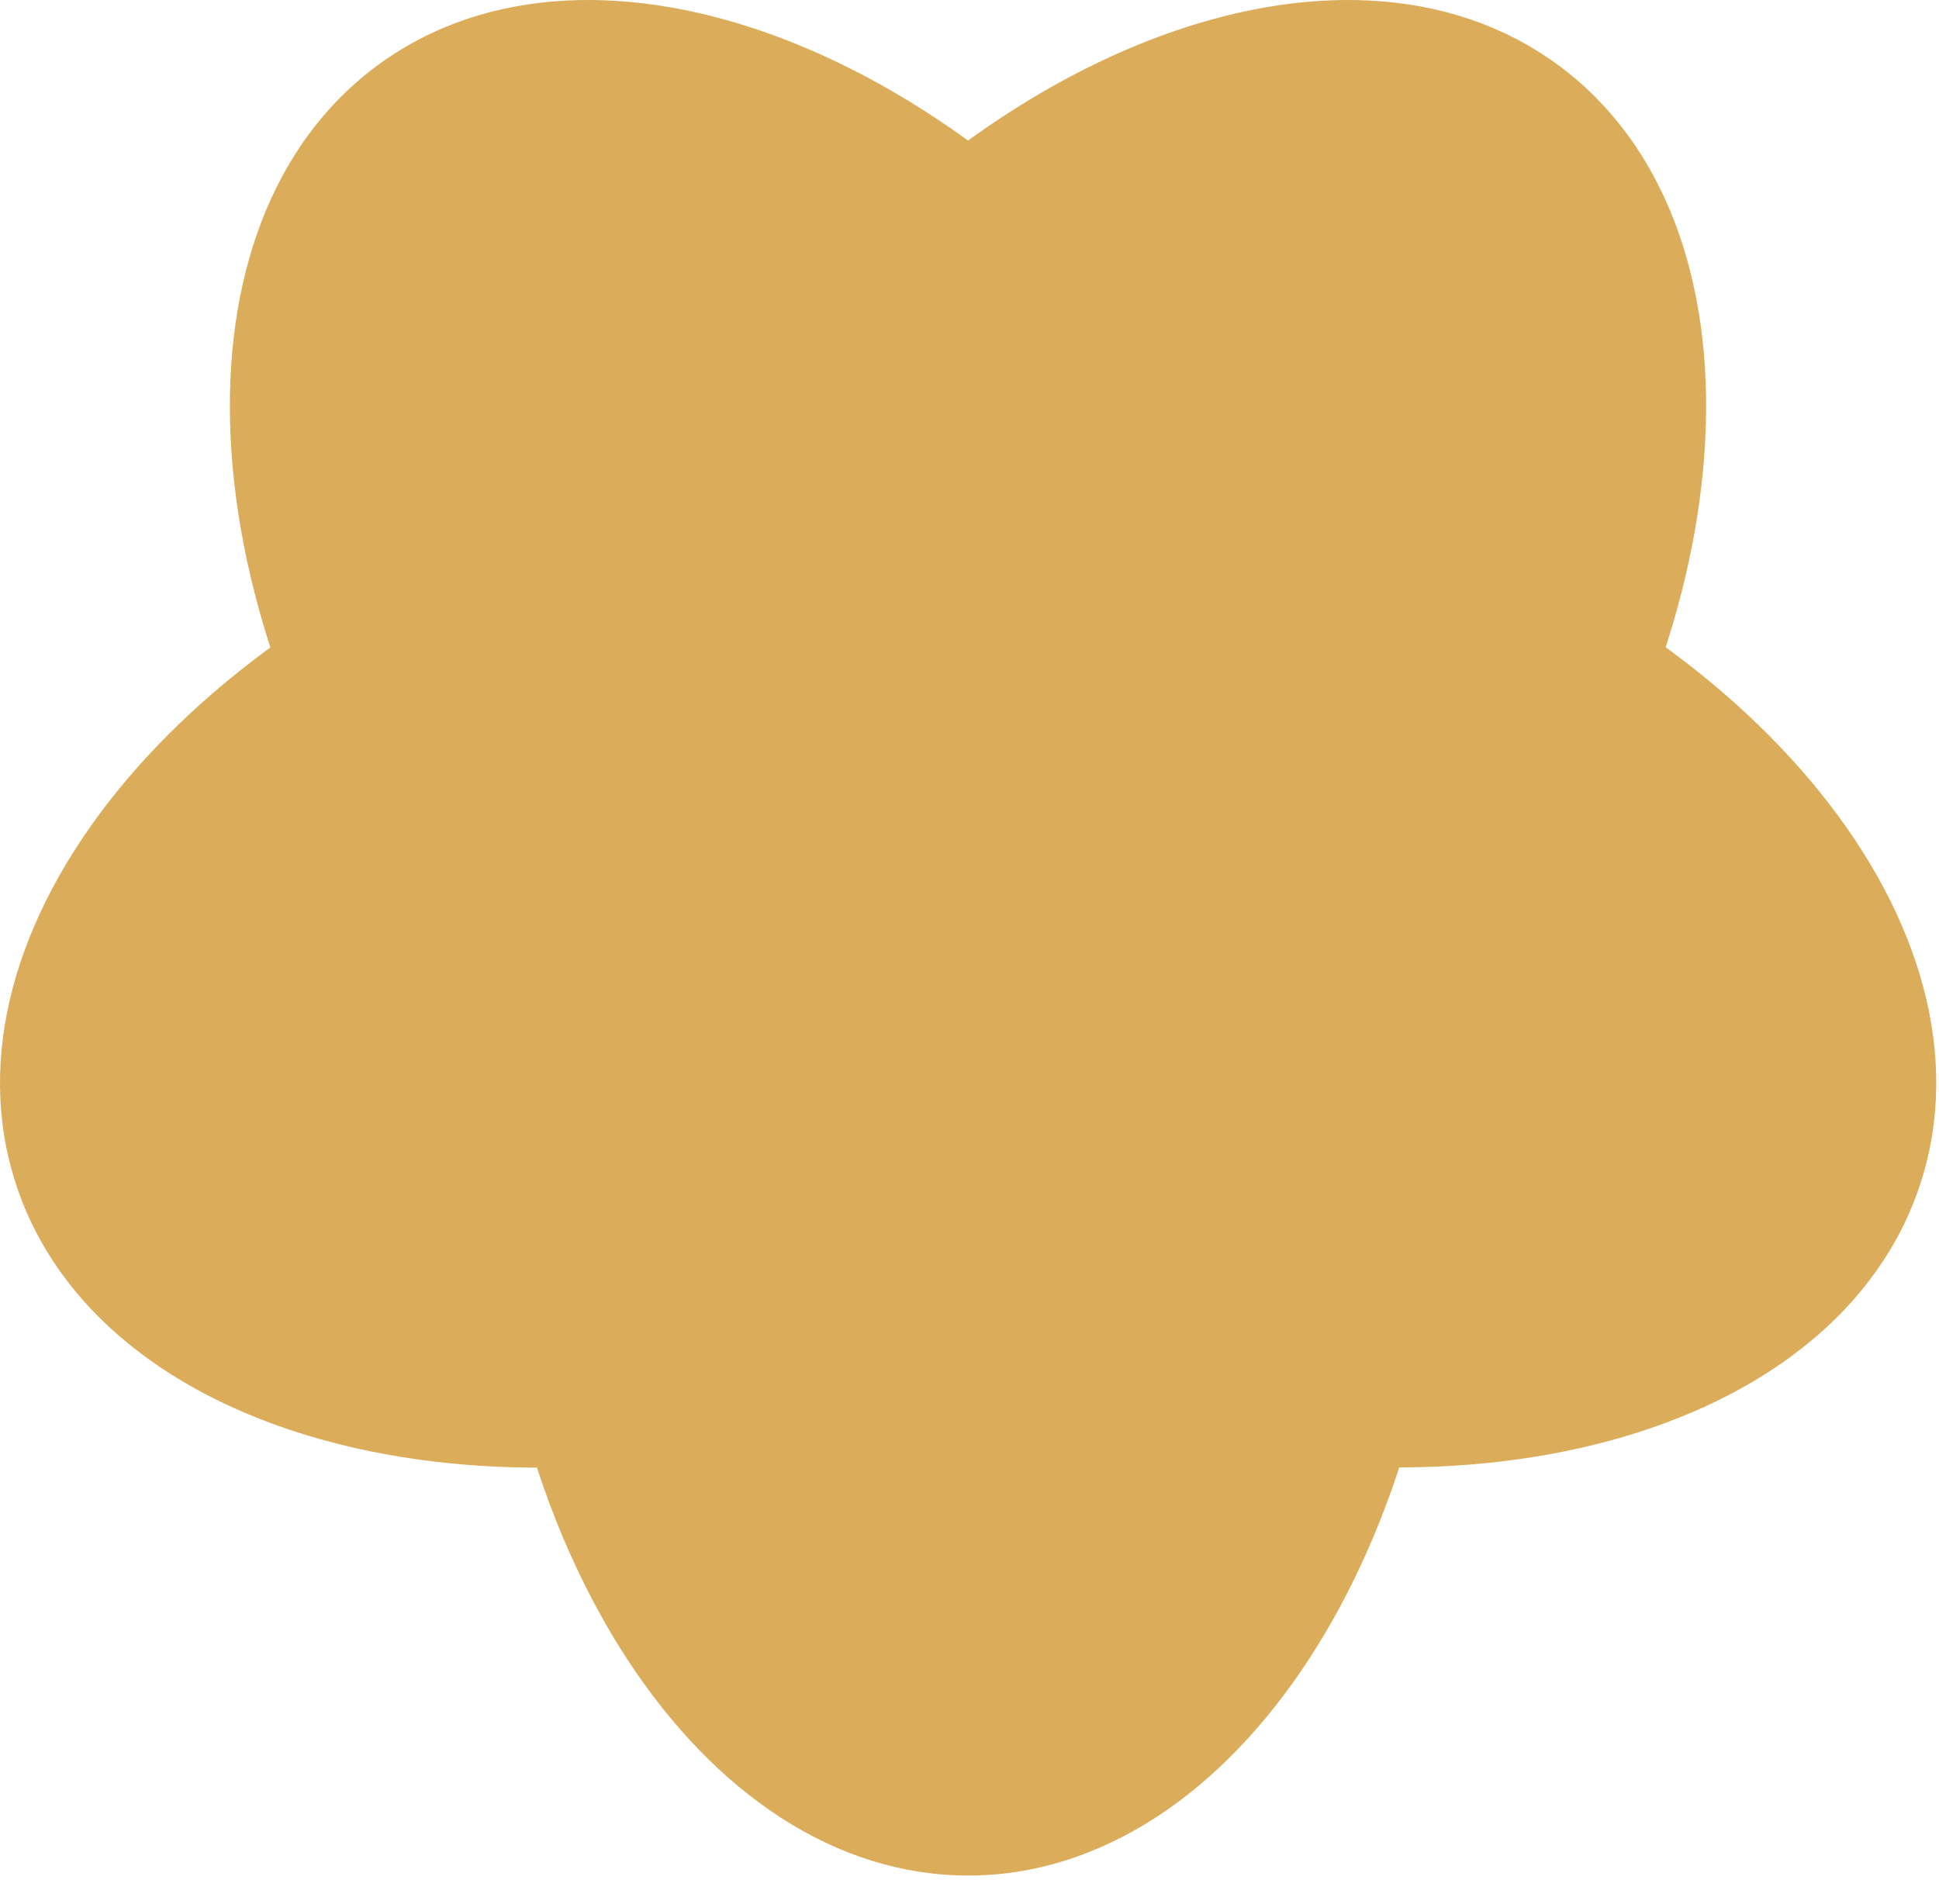
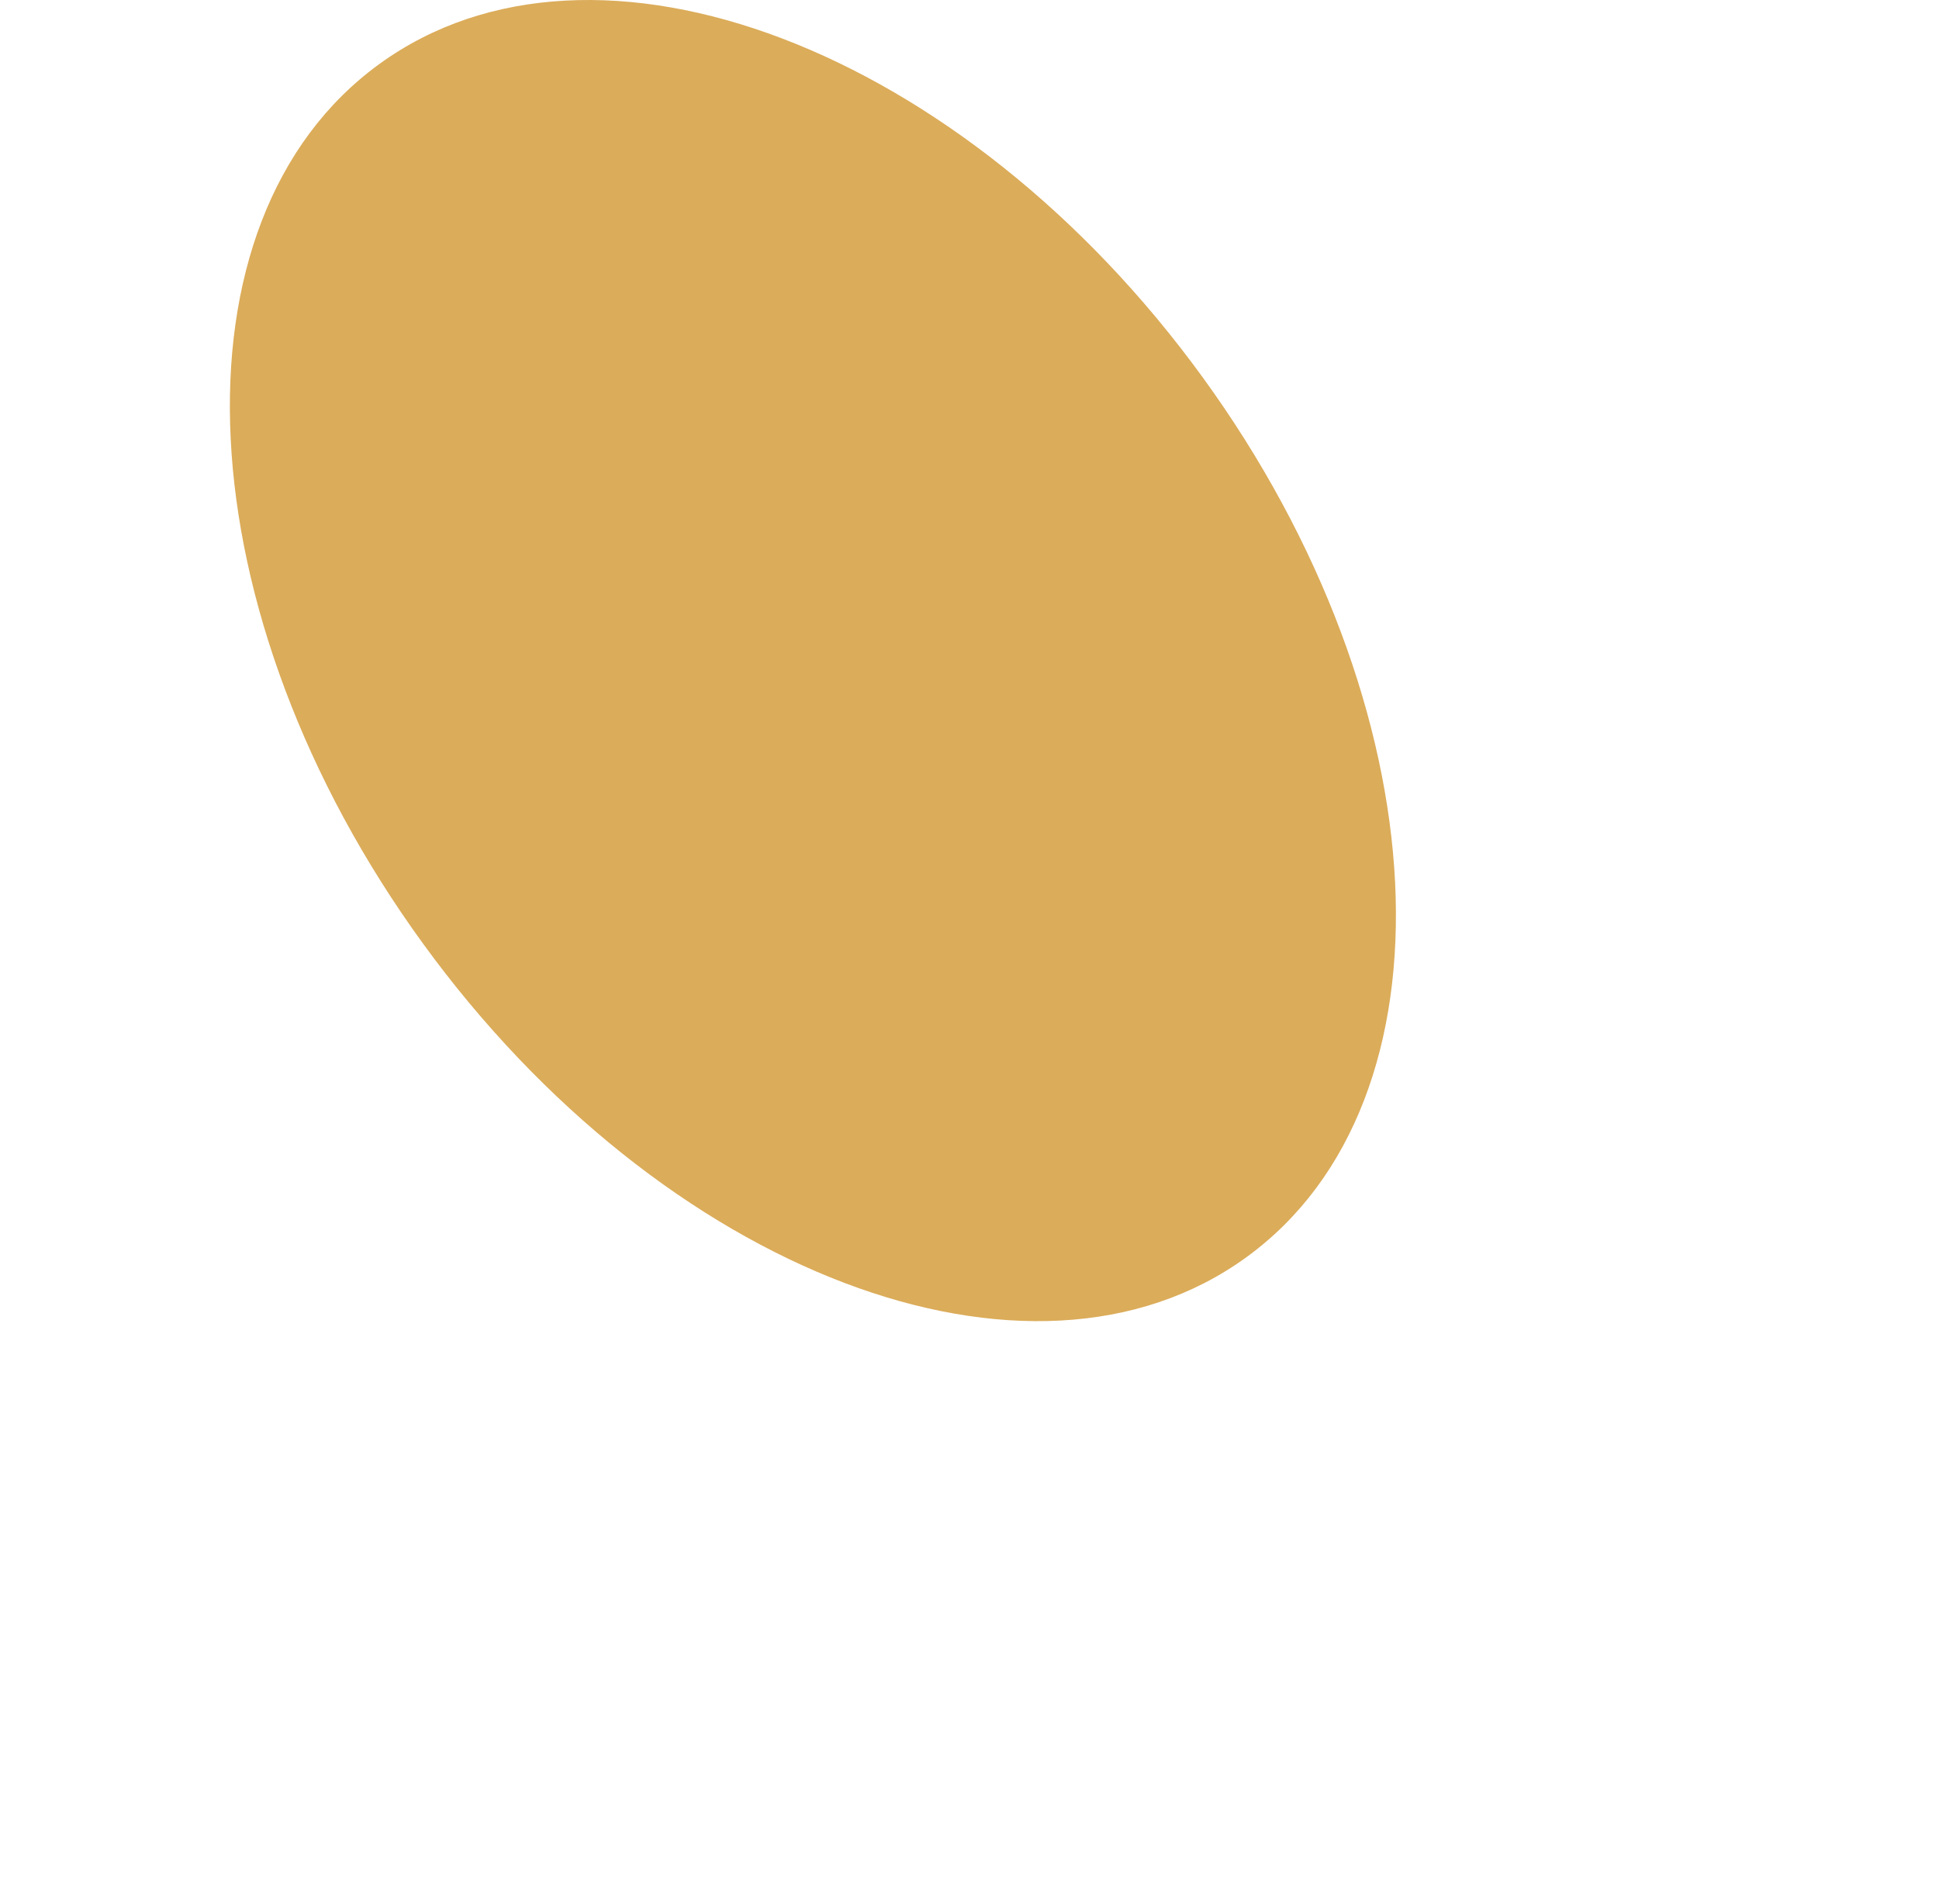
<svg xmlns="http://www.w3.org/2000/svg" width="56" height="55" viewBox="0 0 56 55" fill="none">
-   <path d="M14.041 32.863C14.041 21.104 20.273 11.566 27.96 11.566C35.646 11.566 41.874 21.104 41.874 32.868C41.874 44.633 35.641 54.17 27.96 54.17C20.273 54.165 14.041 44.628 14.041 32.863Z" fill="#DBAC5A" />
-   <path d="M16.411 14.367C27.598 10.729 38.594 13.711 40.969 21.02C43.343 28.33 36.2 37.201 25.013 40.839C13.826 44.476 2.83 41.495 0.456 34.185C-1.919 26.876 5.224 18 16.411 14.367Z" fill="#DBAC5A" />
  <path d="M34.736 10.9C41.649 20.418 42.217 31.796 35.999 36.31C29.781 40.829 19.138 36.775 12.22 27.257C5.302 17.74 4.739 6.362 10.957 1.848C17.179 -2.671 27.823 1.383 34.736 10.9Z" fill="#DBAC5A" />
-   <path d="M43.695 27.257C36.782 36.775 26.134 40.829 19.916 36.31C13.698 31.791 14.266 20.418 21.179 10.9C28.092 1.383 38.74 -2.671 44.958 1.848C51.176 6.367 50.608 17.74 43.695 27.257Z" fill="#DBAC5A" />
-   <path d="M30.907 40.833C19.72 37.195 12.577 28.324 14.952 21.014C17.326 13.705 28.322 10.728 39.509 14.361C50.696 17.998 57.839 26.87 55.465 34.179C53.09 41.489 42.094 44.47 30.907 40.833Z" fill="#DBAC5A" />
</svg>